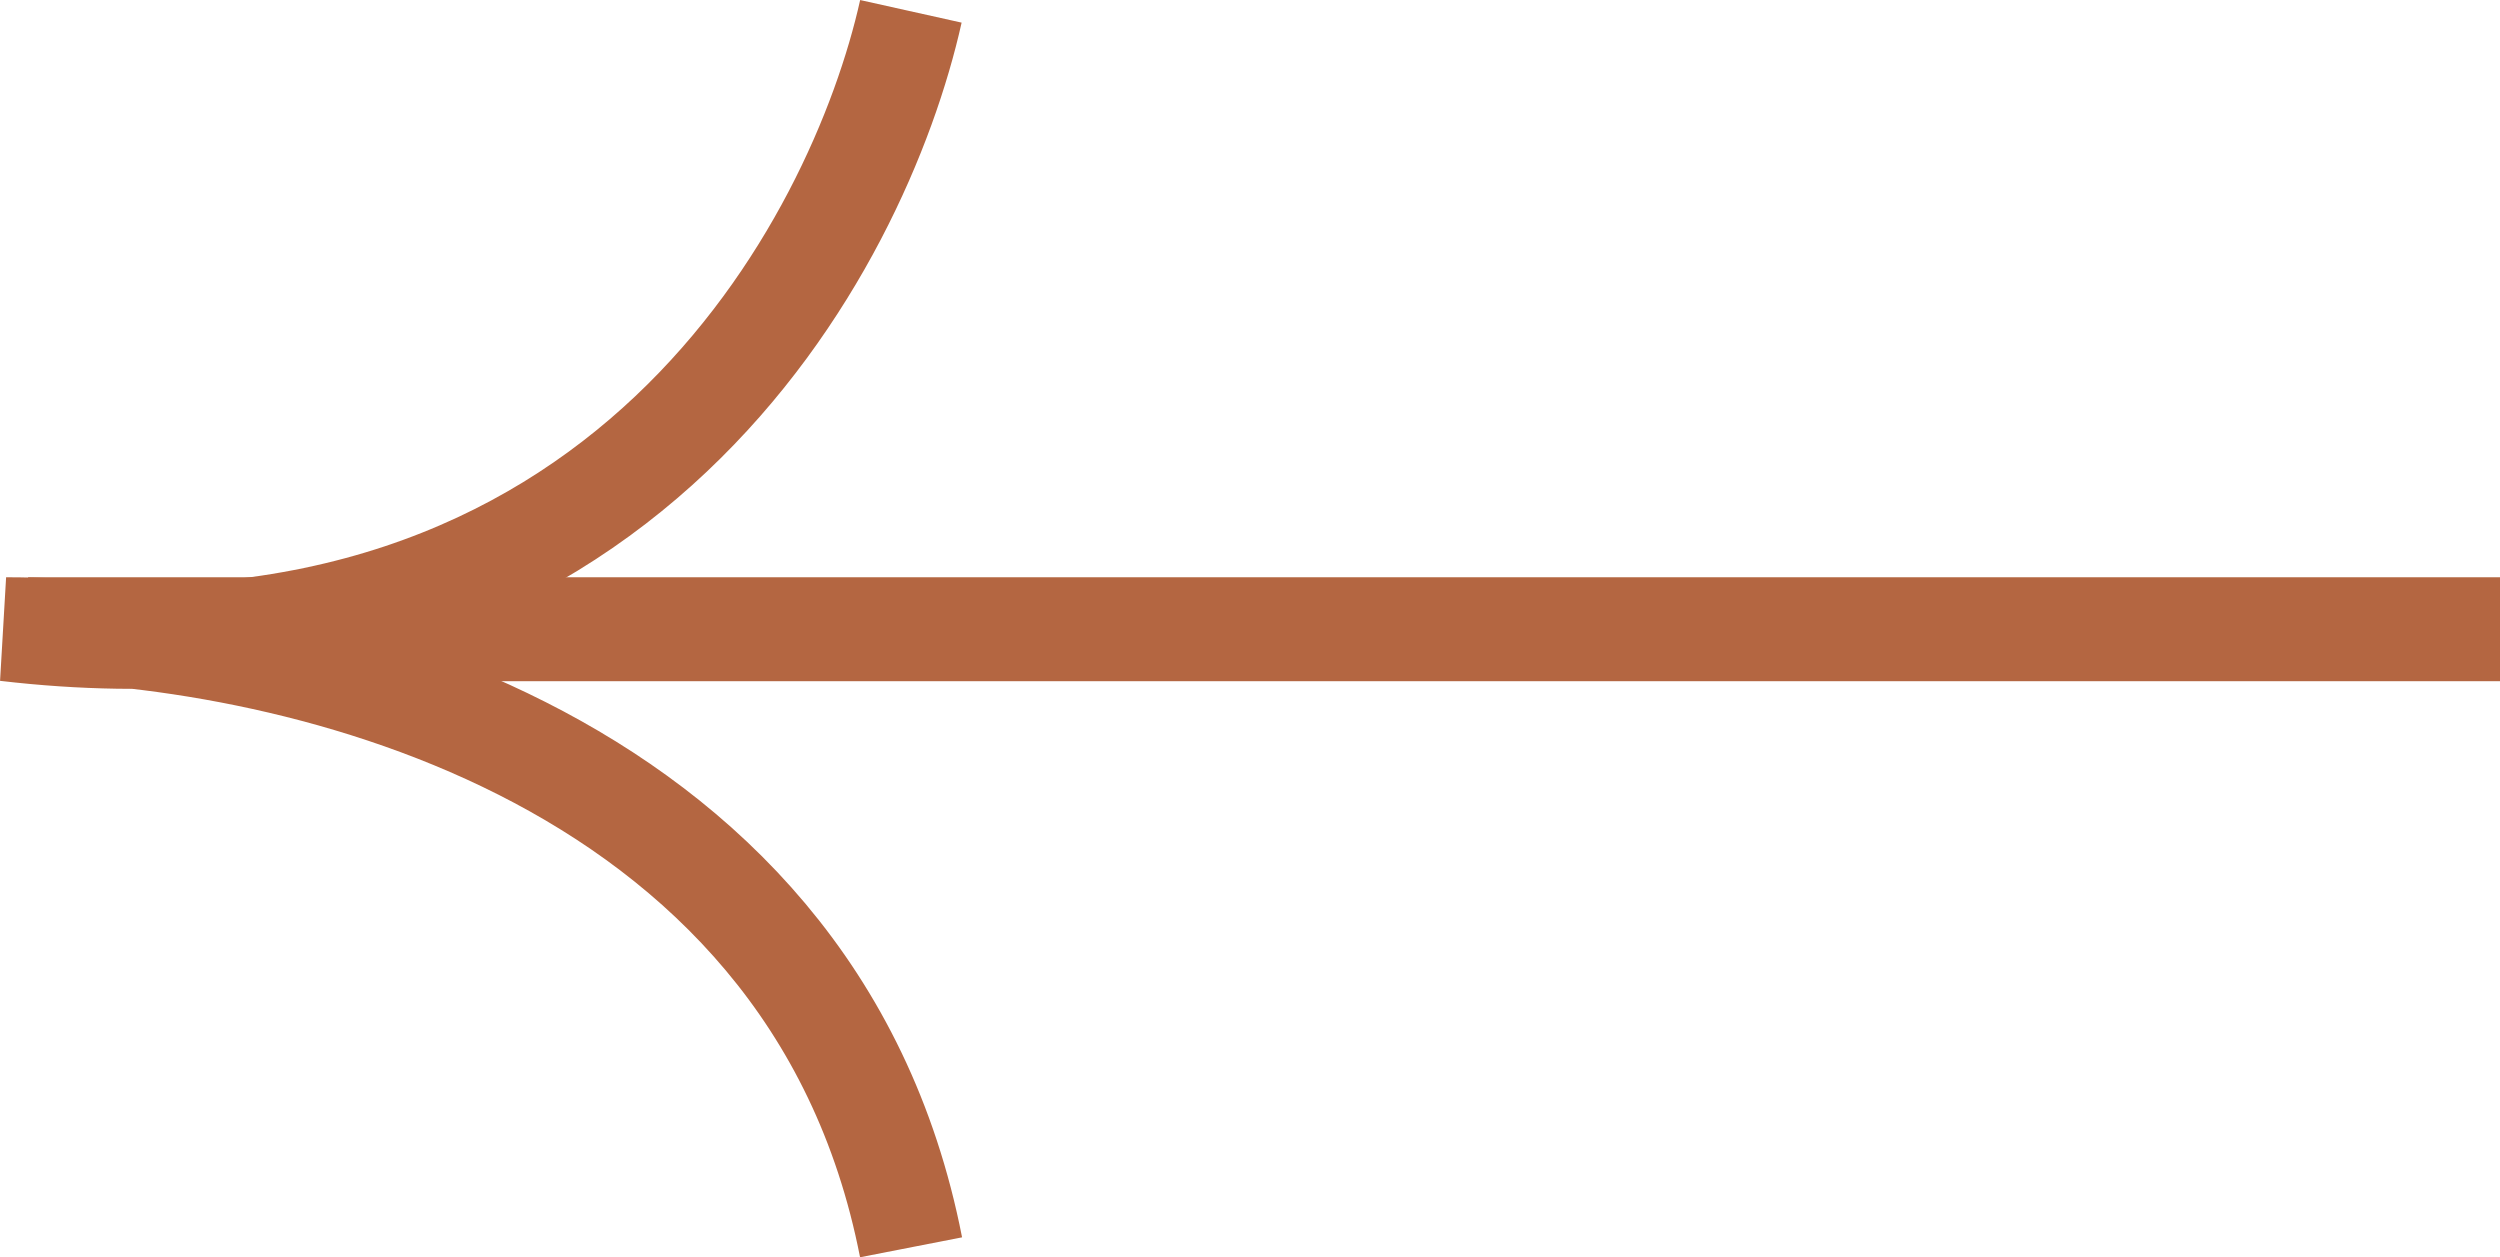
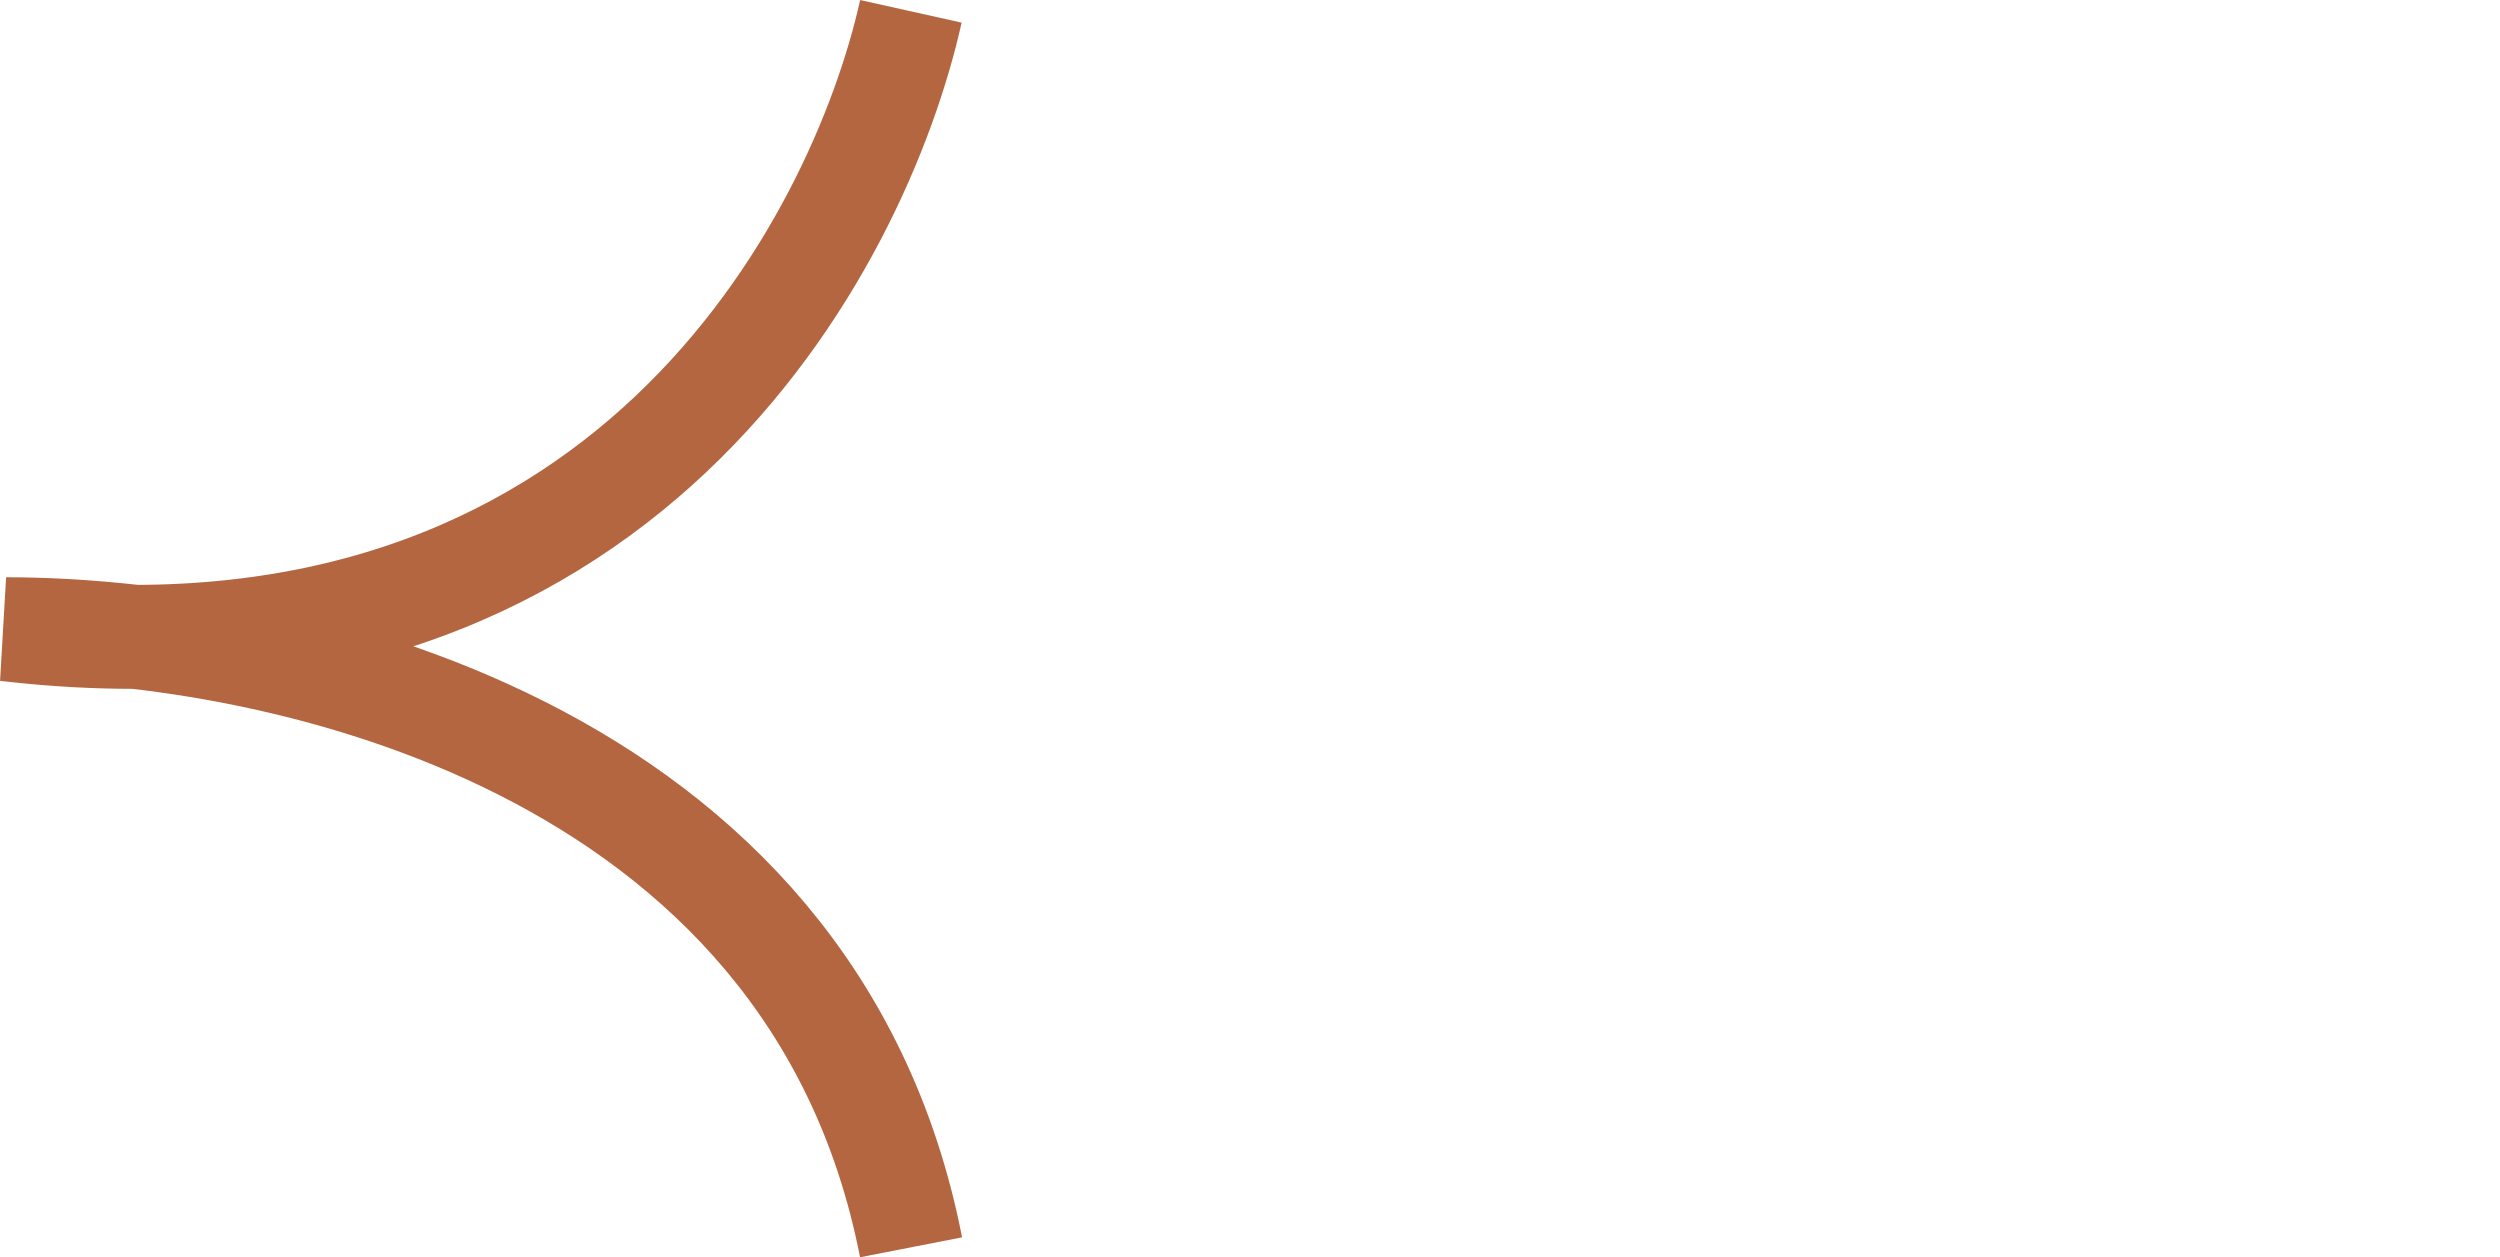
<svg xmlns="http://www.w3.org/2000/svg" id="Vrstva_2" data-name="Vrstva 2" viewBox="0 0 143.35 72.09">
  <defs>
    <style>
      .cls-1 {
        fill: none;
        stroke: #b46641;
        stroke-width: 5.96px;
      }
    </style>
  </defs>
  <g id="Vrstva_1-2" data-name="Vrstva 1">
    <g>
      <path class="cls-1" d="M52.23.65C49.28,13.9,35.78,40.23.35,36.08c15.36,0,46.22,6.4,51.89,35.44" />
-       <path class="cls-1" d="M143.35,36.08H1.61" />
    </g>
  </g>
</svg>